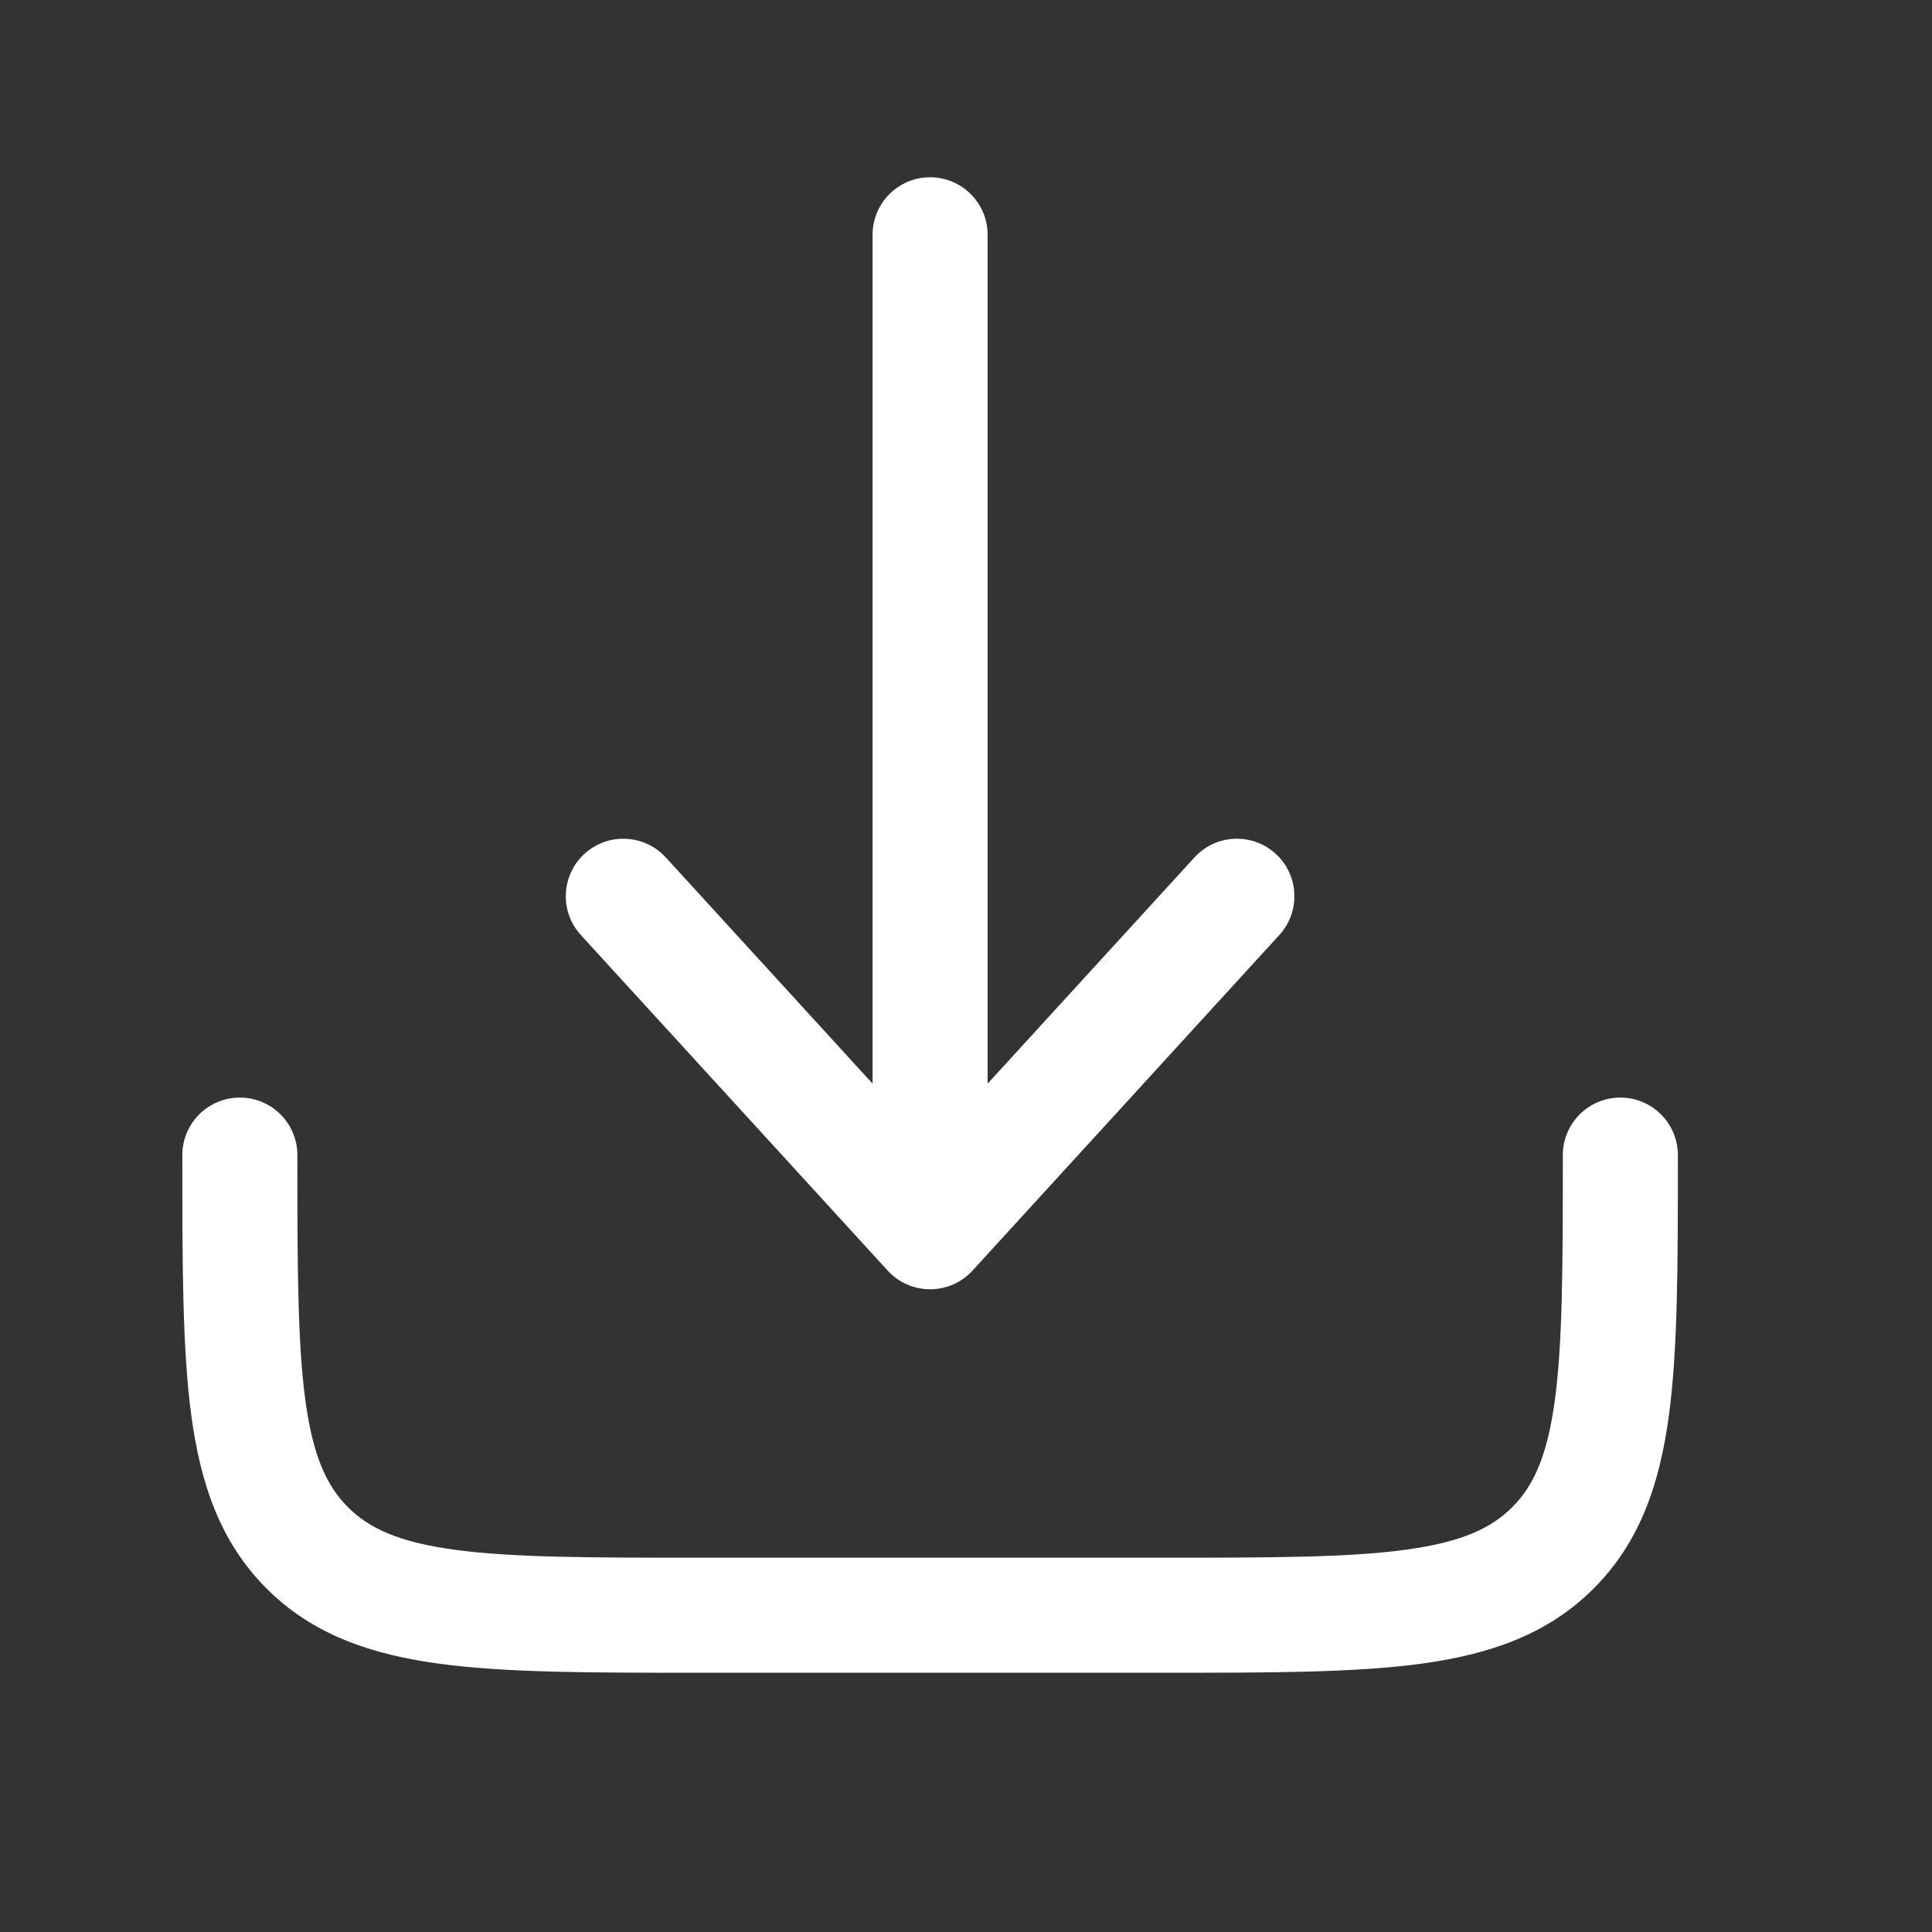
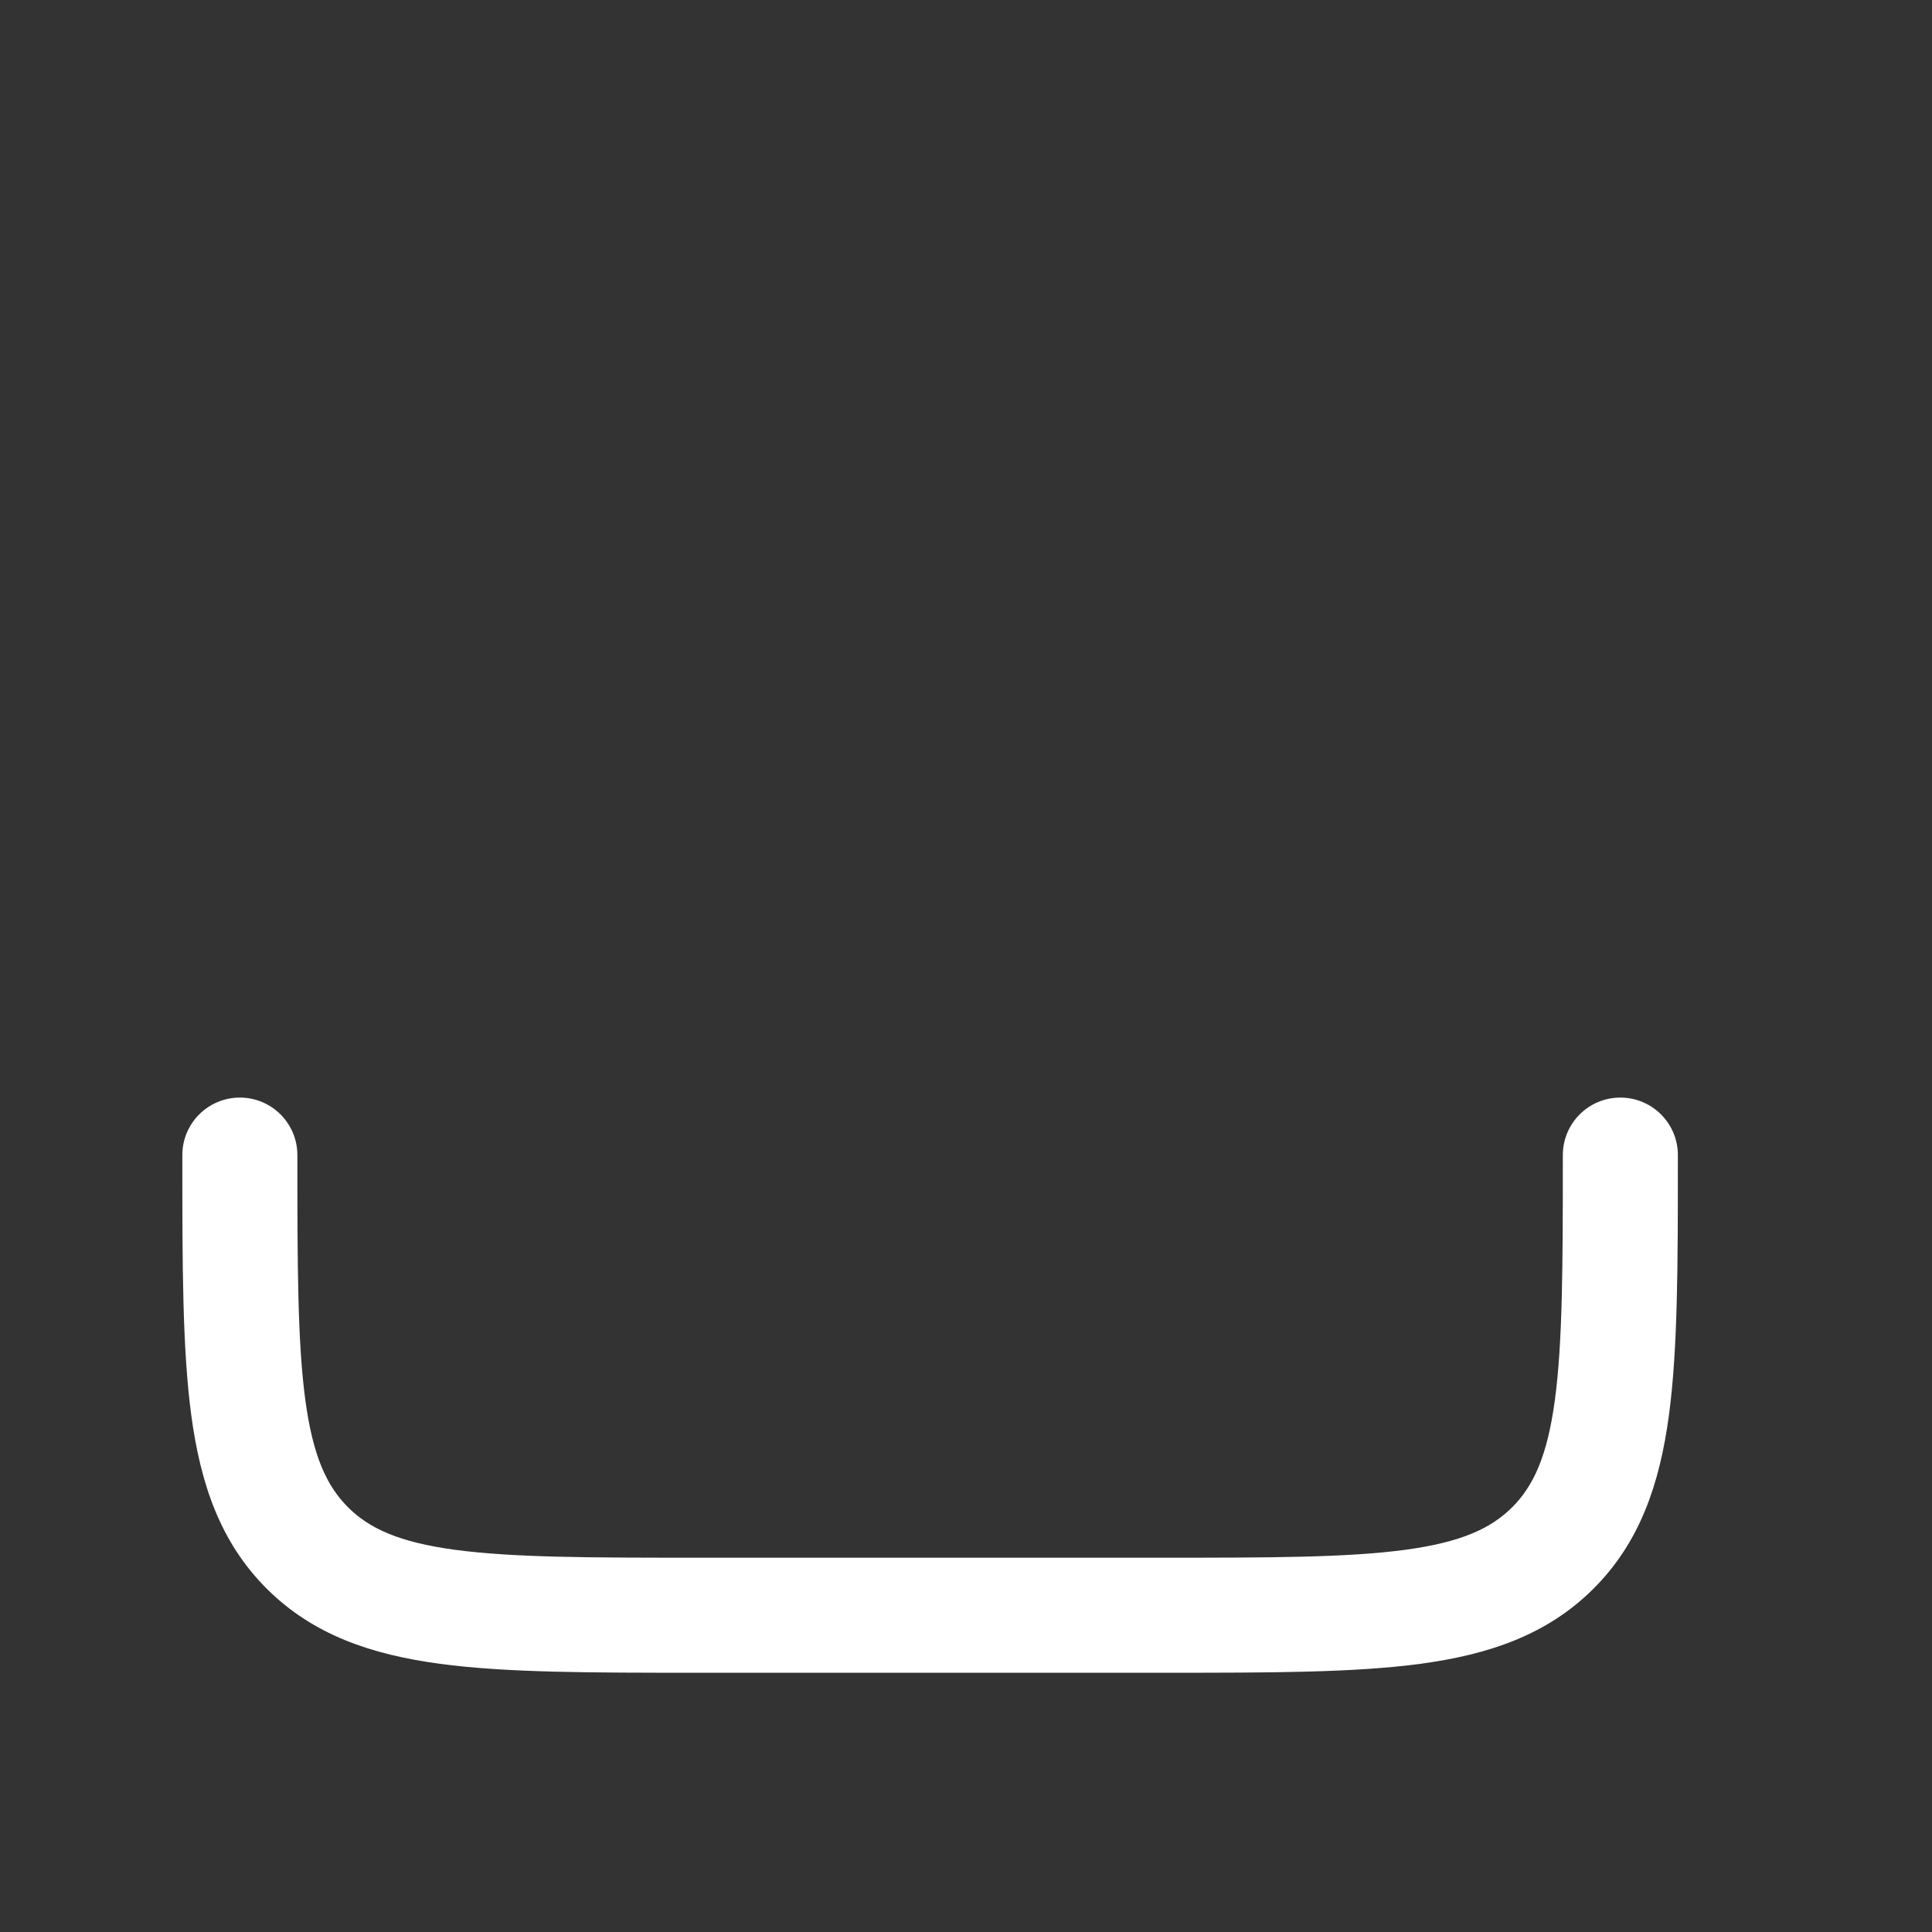
<svg xmlns="http://www.w3.org/2000/svg" width="37" height="37" viewBox="0 0 37 37" fill="none">
  <rect x="0" y="0" width="37" height="37" fill="#333333" stroke="none" />
-   <path d="M18.625 24.333C18.417 24.561 18.122 24.691 17.812 24.691C17.503 24.691 17.208 24.561 17 24.333L11.124 17.907C10.714 17.458 10.745 16.762 11.194 16.351C11.643 15.941 12.34 15.972 12.751 16.421L16.711 20.753V4.496C16.711 3.888 17.204 3.395 17.812 3.395C18.421 3.395 18.914 3.888 18.914 4.496V20.753L22.875 16.421C23.285 15.972 23.982 15.941 24.431 16.351C24.88 16.762 24.911 17.458 24.5 17.907L18.625 24.333Z" fill="white" />
  <path d="M5.695 22.121C5.695 21.513 5.202 21.02 4.594 21.02C3.985 21.02 3.492 21.513 3.492 22.121V22.202C3.492 24.21 3.492 25.829 3.663 27.103C3.841 28.425 4.221 29.538 5.105 30.422C5.989 31.306 7.103 31.686 8.425 31.864C9.698 32.035 11.317 32.035 13.326 32.035H22.299C24.308 32.035 25.927 32.035 27.201 31.864C28.523 31.686 29.636 31.306 30.52 30.422C31.404 29.538 31.784 28.425 31.962 27.103C32.133 25.829 32.133 24.21 32.133 22.202V22.121C32.133 21.513 31.64 21.02 31.031 21.02C30.423 21.02 29.93 21.513 29.93 22.121C29.93 24.229 29.927 25.7 29.778 26.809C29.633 27.887 29.368 28.457 28.962 28.864C28.555 29.271 27.985 29.536 26.907 29.681C25.797 29.83 24.327 29.832 22.219 29.832H13.406C11.298 29.832 9.828 29.83 8.718 29.681C7.64 29.536 7.07 29.271 6.663 28.864C6.257 28.457 5.992 27.887 5.847 26.809C5.698 25.7 5.695 24.229 5.695 22.121Z" fill="white" />
</svg>